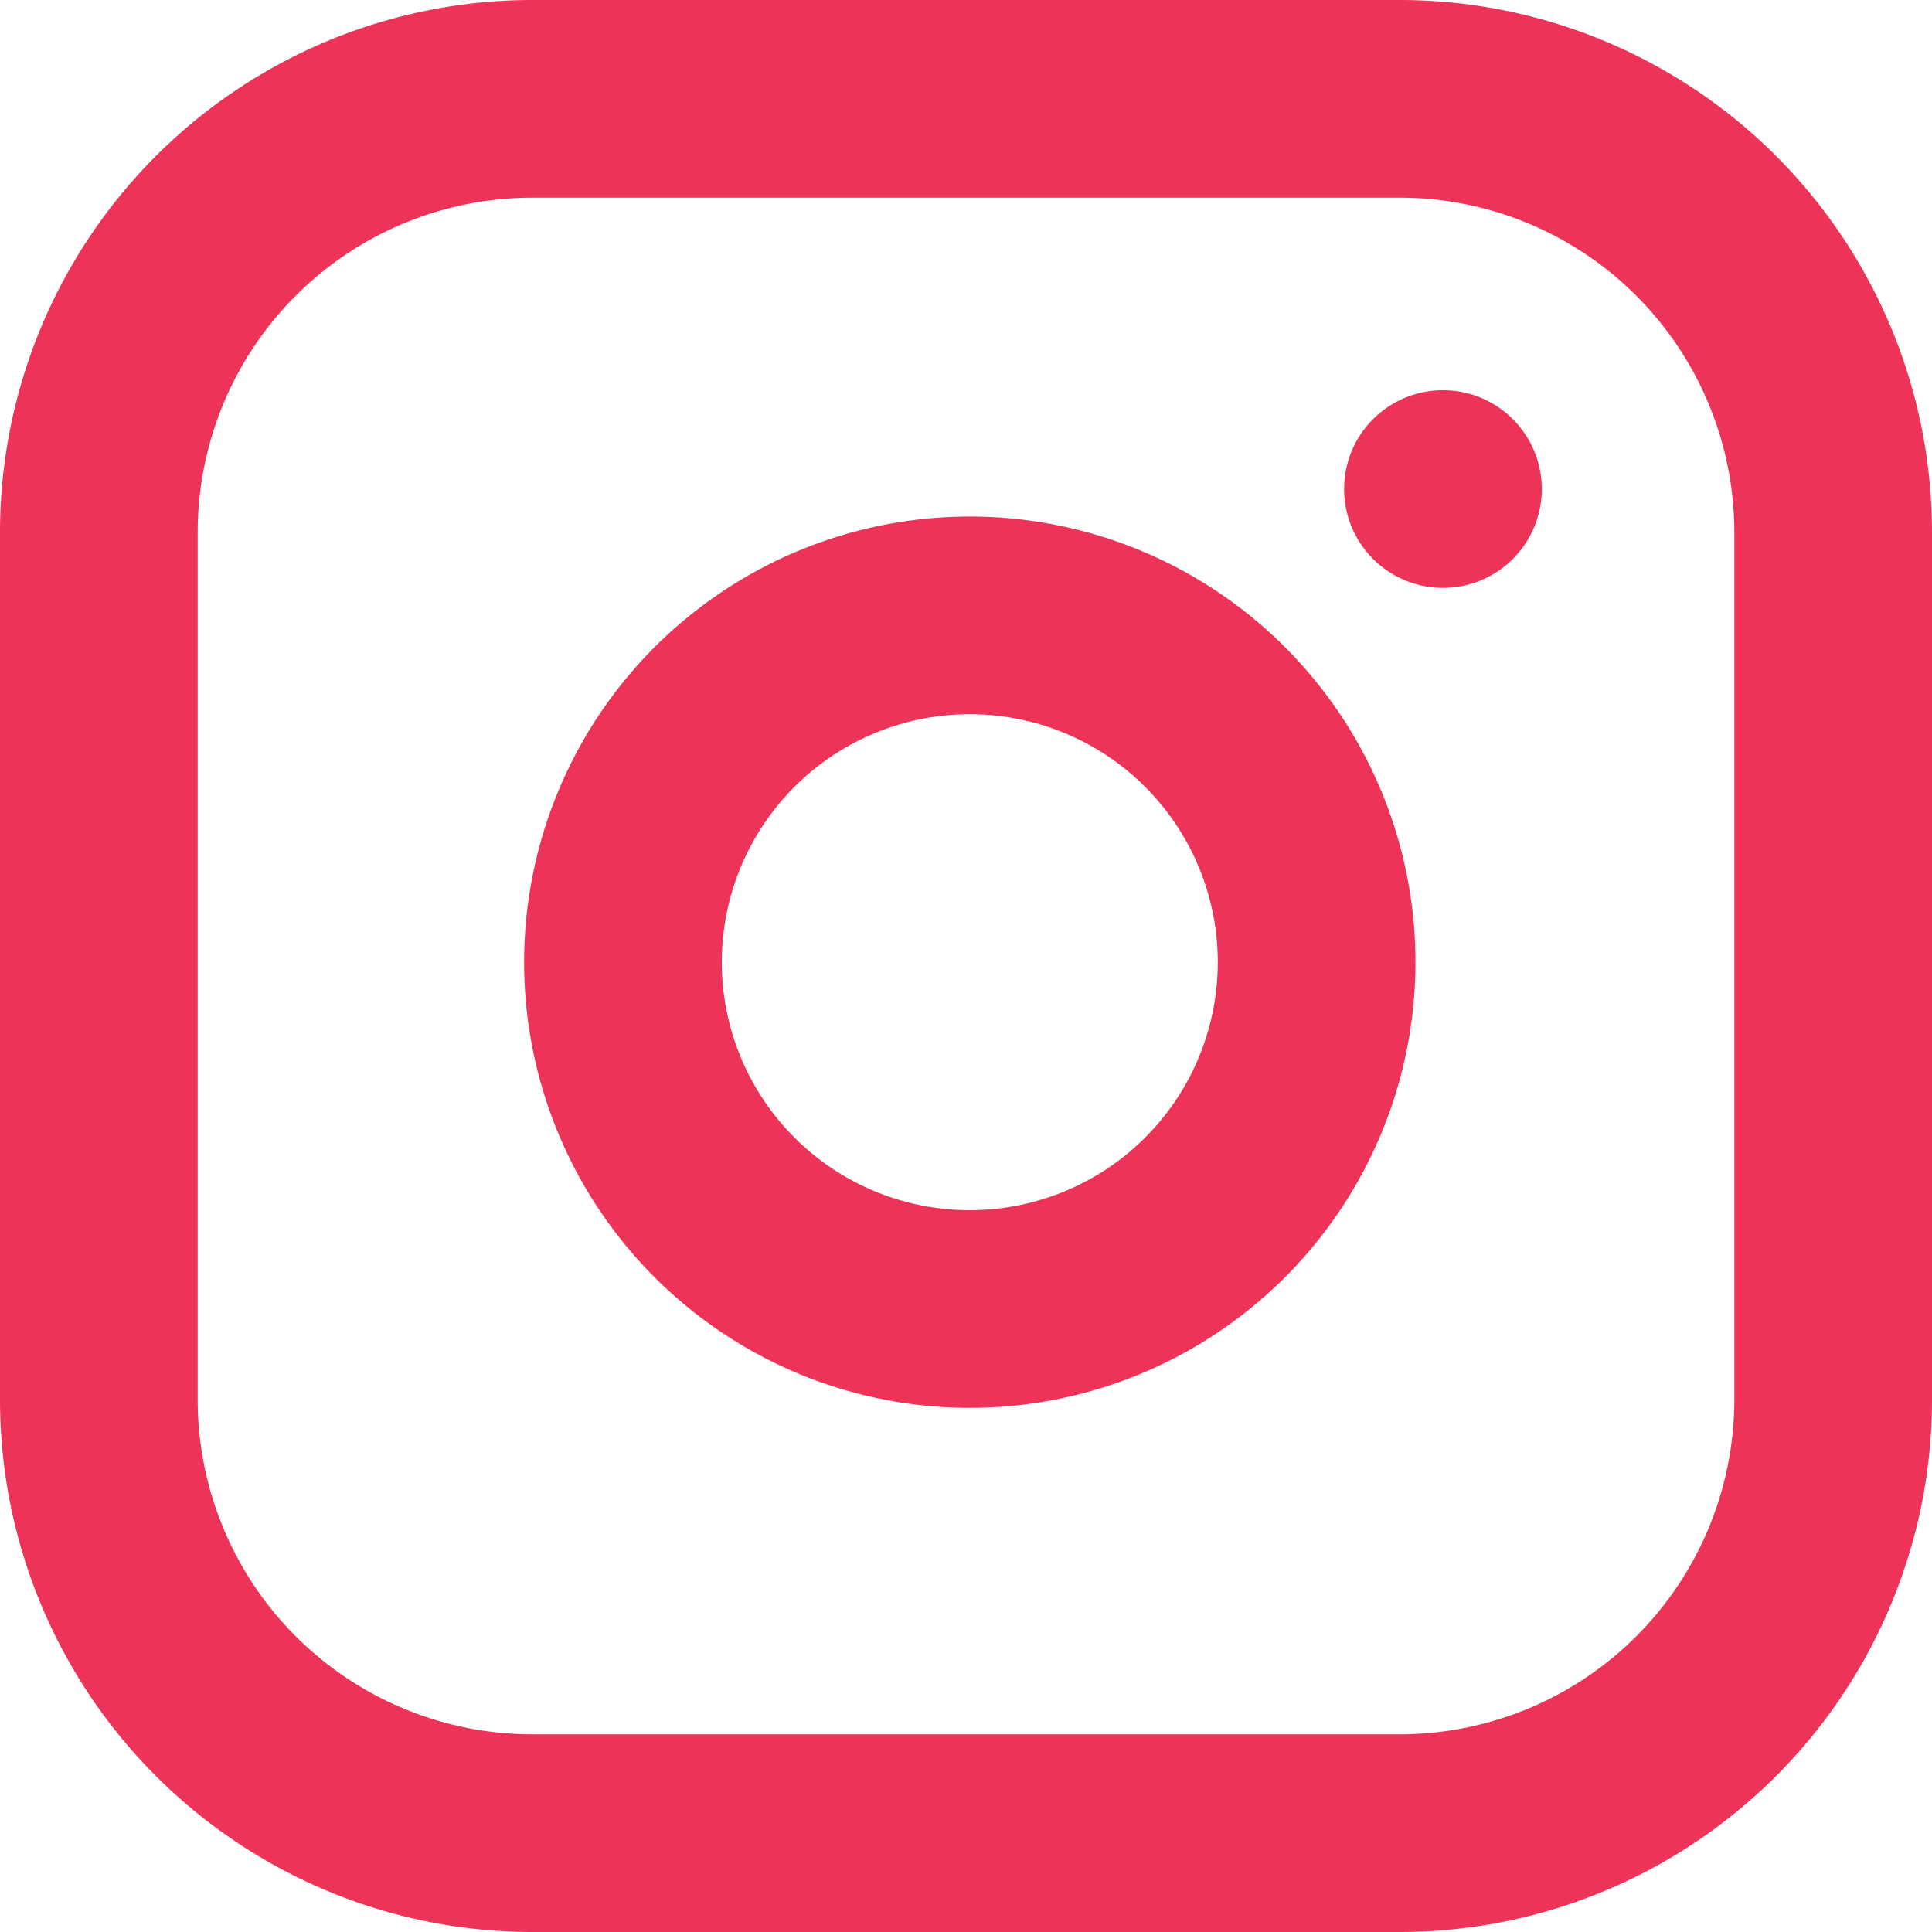
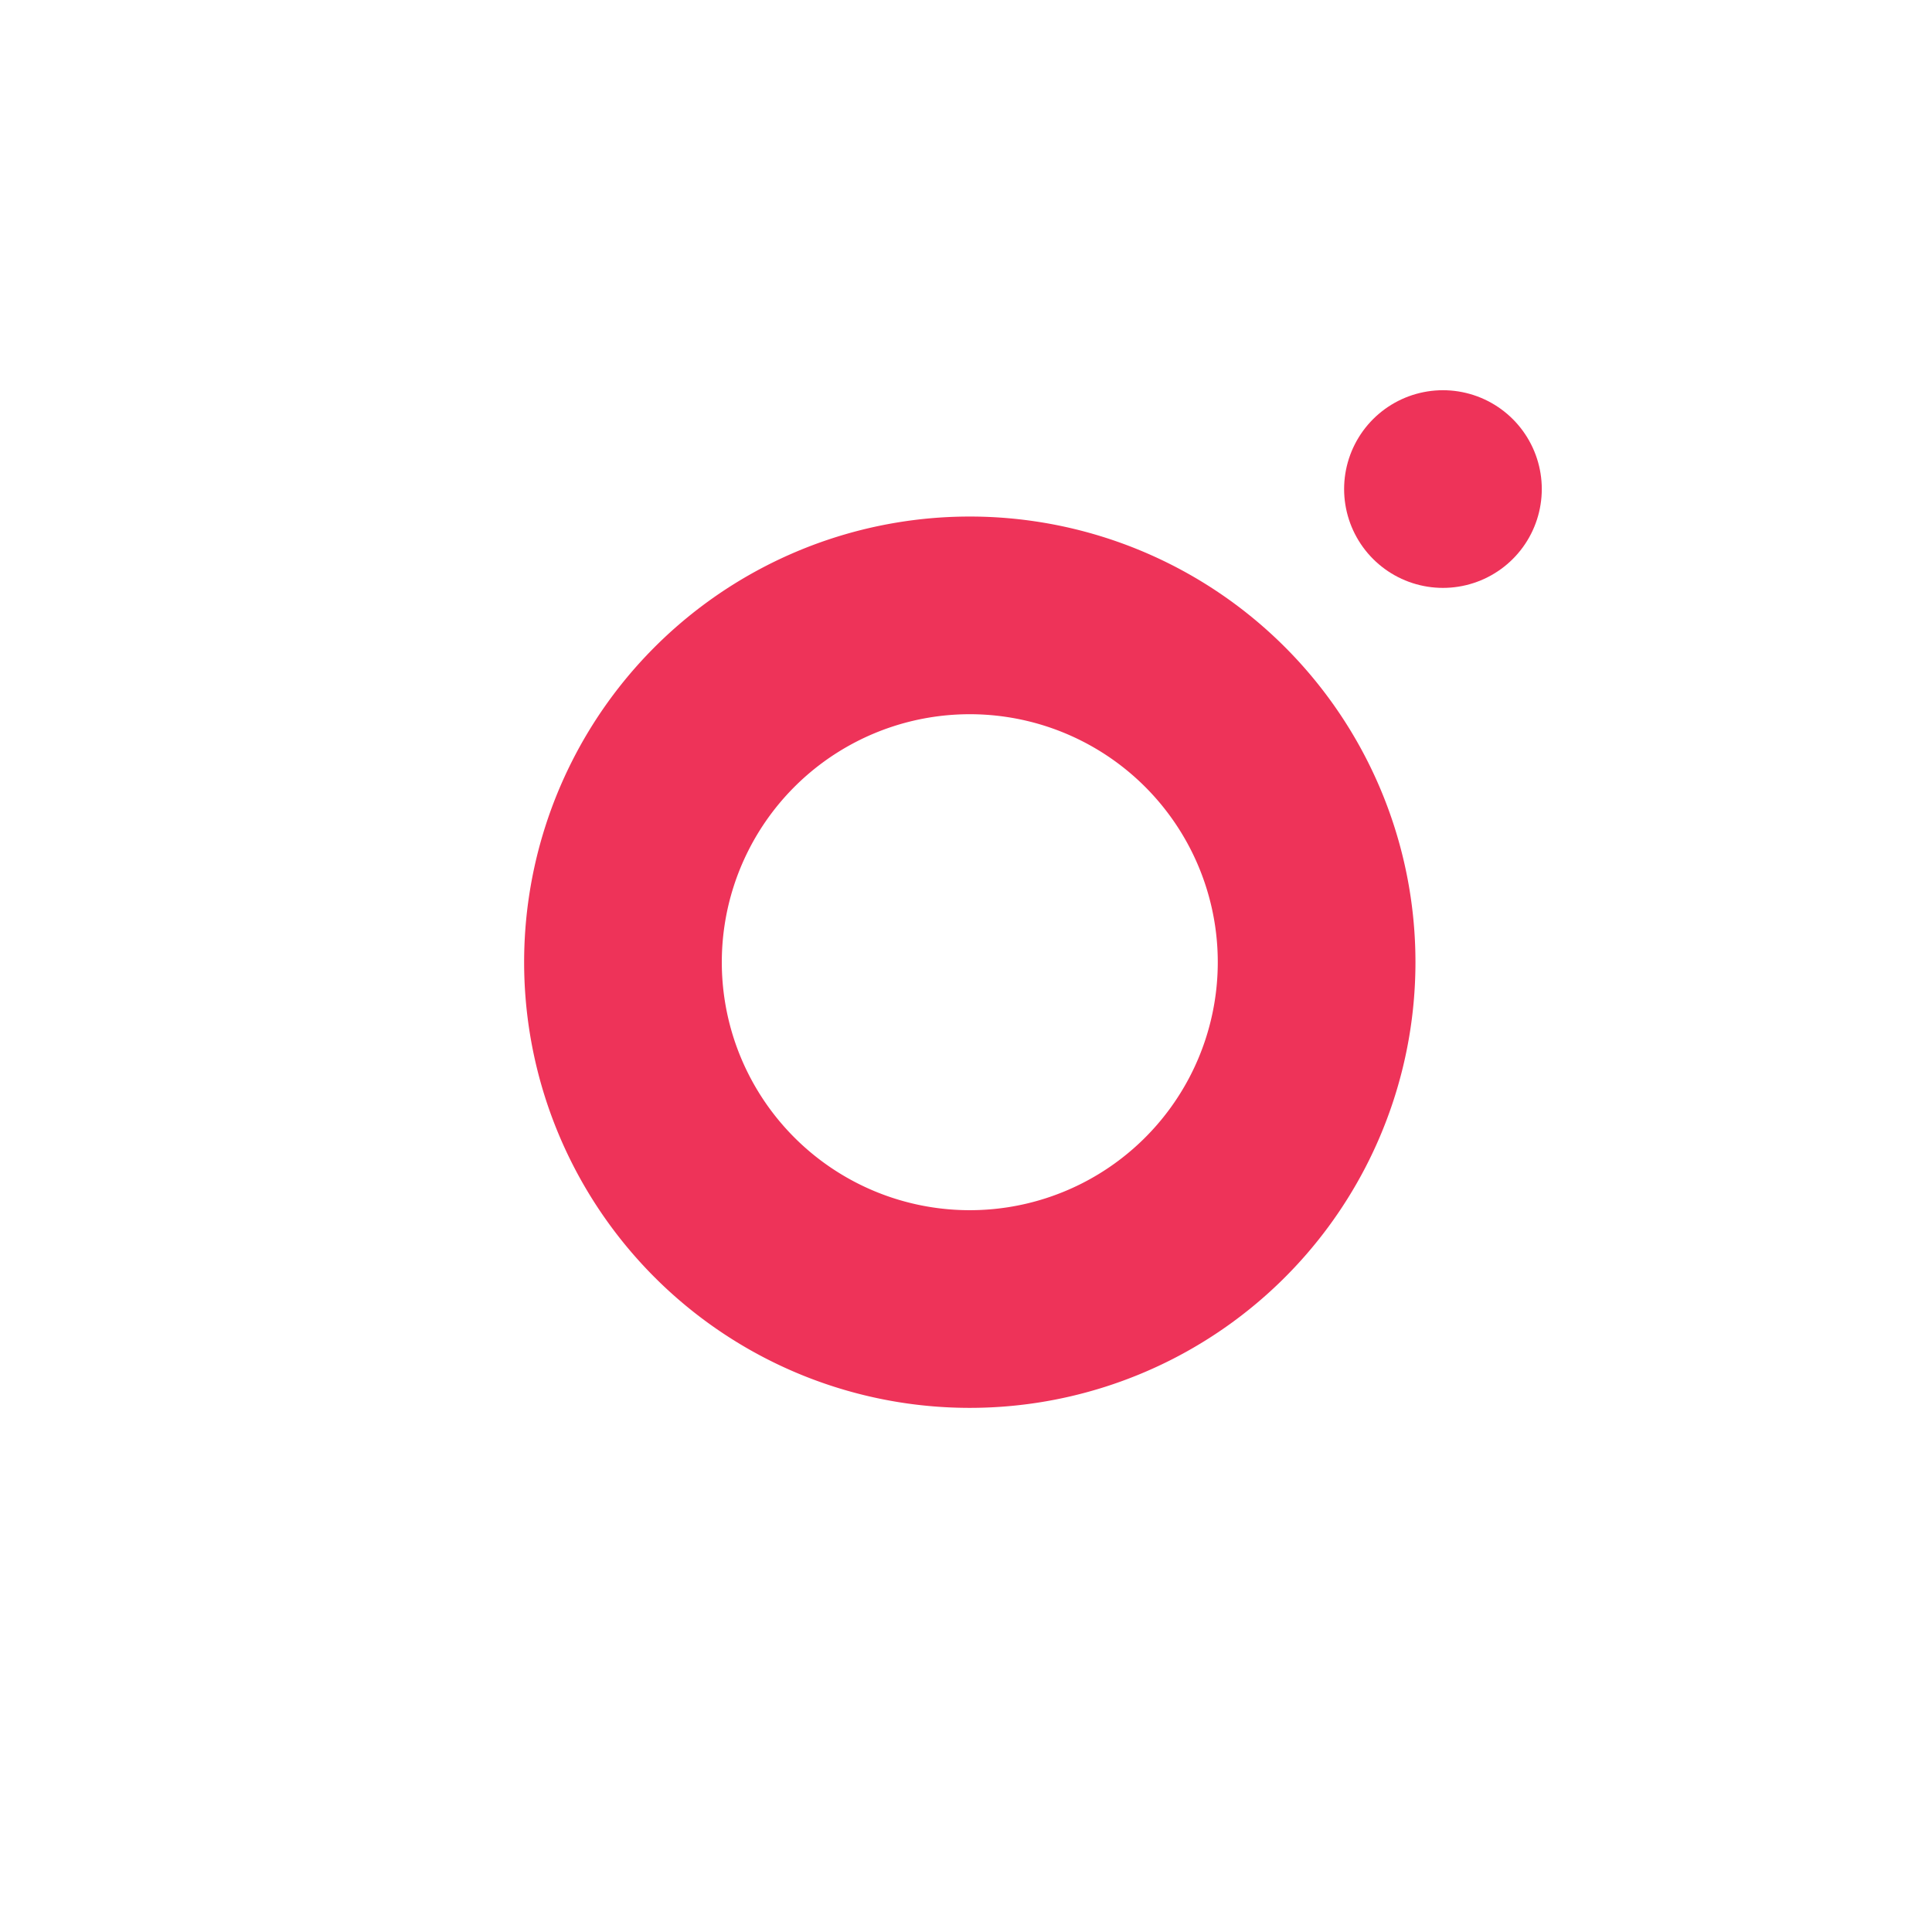
<svg xmlns="http://www.w3.org/2000/svg" width="19.547" height="19.547" viewBox="0 0 19.547 19.547">
  <defs>
    <style>
      .cls-1 {
        fill: none;
        stroke: #ee3359;
        stroke-linecap: round;
        stroke-linejoin: round;
        stroke-width: 2px;
      }
    </style>
  </defs>
  <g id="Icon_feather-instagram" data-name="Icon feather-instagram" transform="translate(1 1)">
-     <path id="Path_4" data-name="Path 4" class="cls-1" d="M7.387,3H16.16a4.387,4.387,0,0,1,4.387,4.387V16.16a4.387,4.387,0,0,1-4.387,4.387H7.387A4.387,4.387,0,0,1,3,16.16V7.387A4.387,4.387,0,0,1,7.387,3Z" transform="translate(-3 -3)" />
    <path id="Path_5" data-name="Path 5" class="cls-1" d="M19.046,14.93a3.509,3.509,0,1,1-2.957-2.957,3.509,3.509,0,0,1,2.957,2.957Z" transform="translate(-6.763 -6.709)" />
    <path id="Path_6" data-name="Path 6" class="cls-1" d="M26.25,9.75h0" transform="translate(-12.651 -5.802)" />
  </g>
</svg>